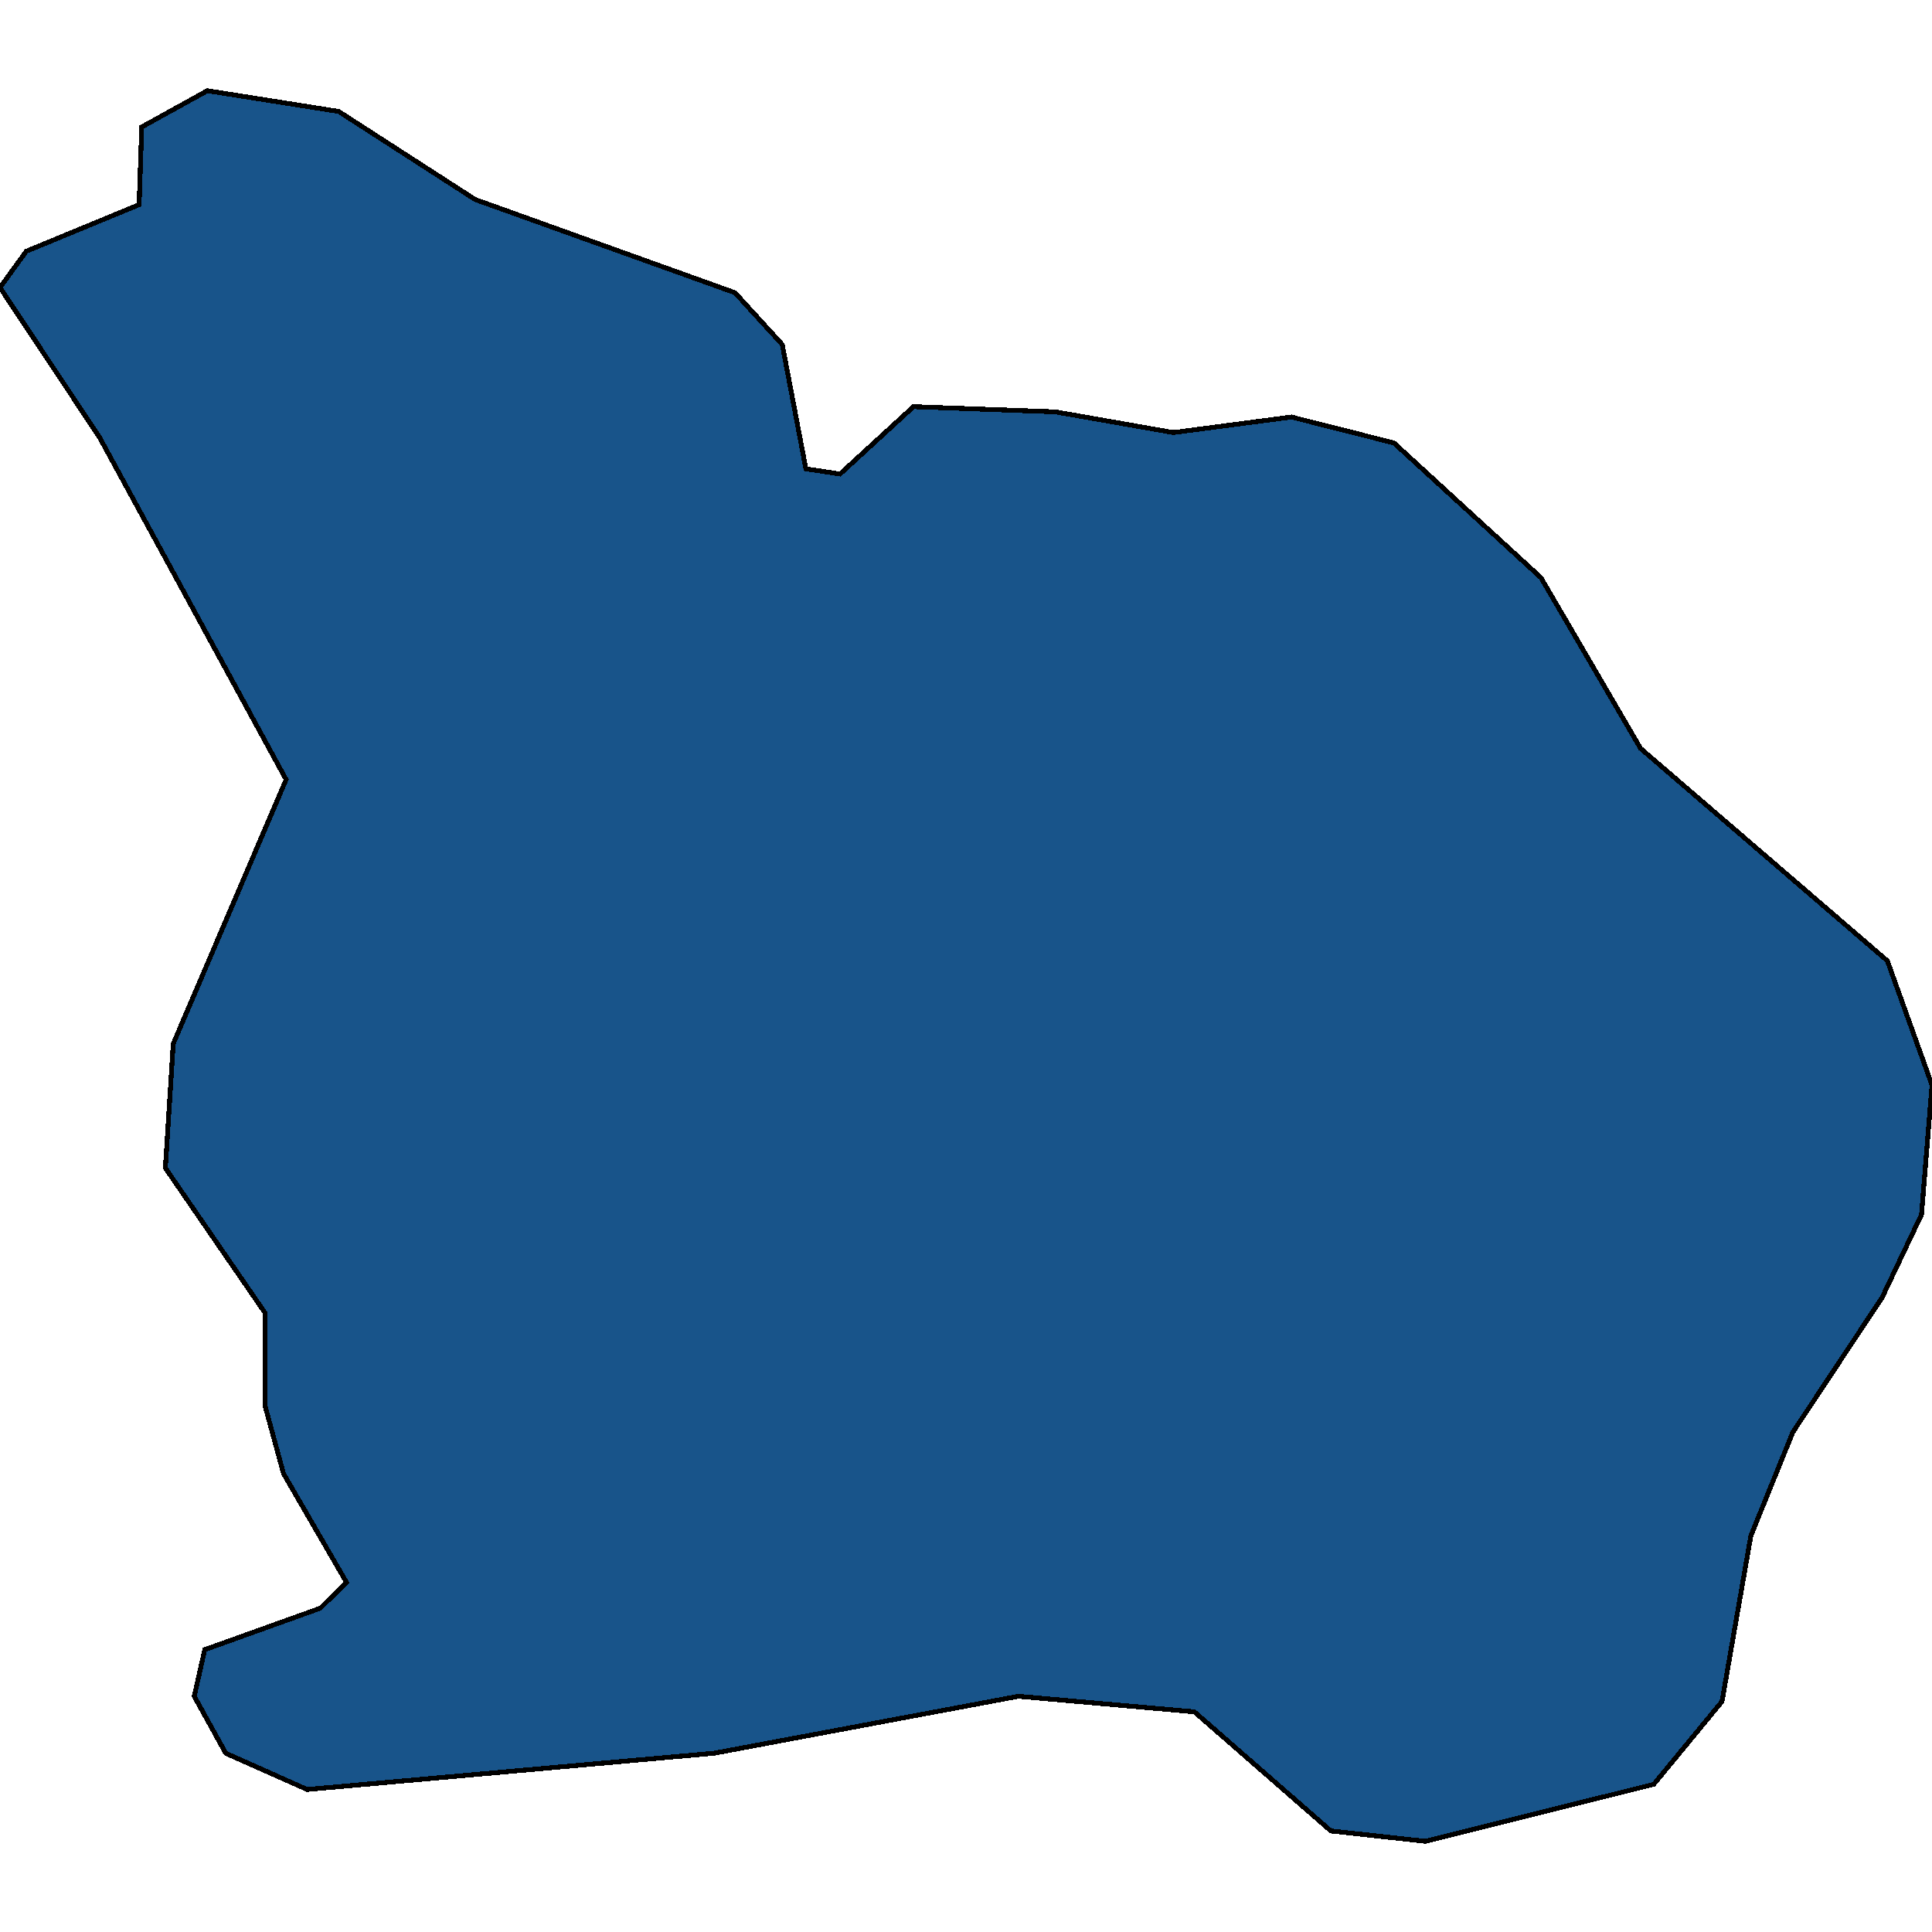
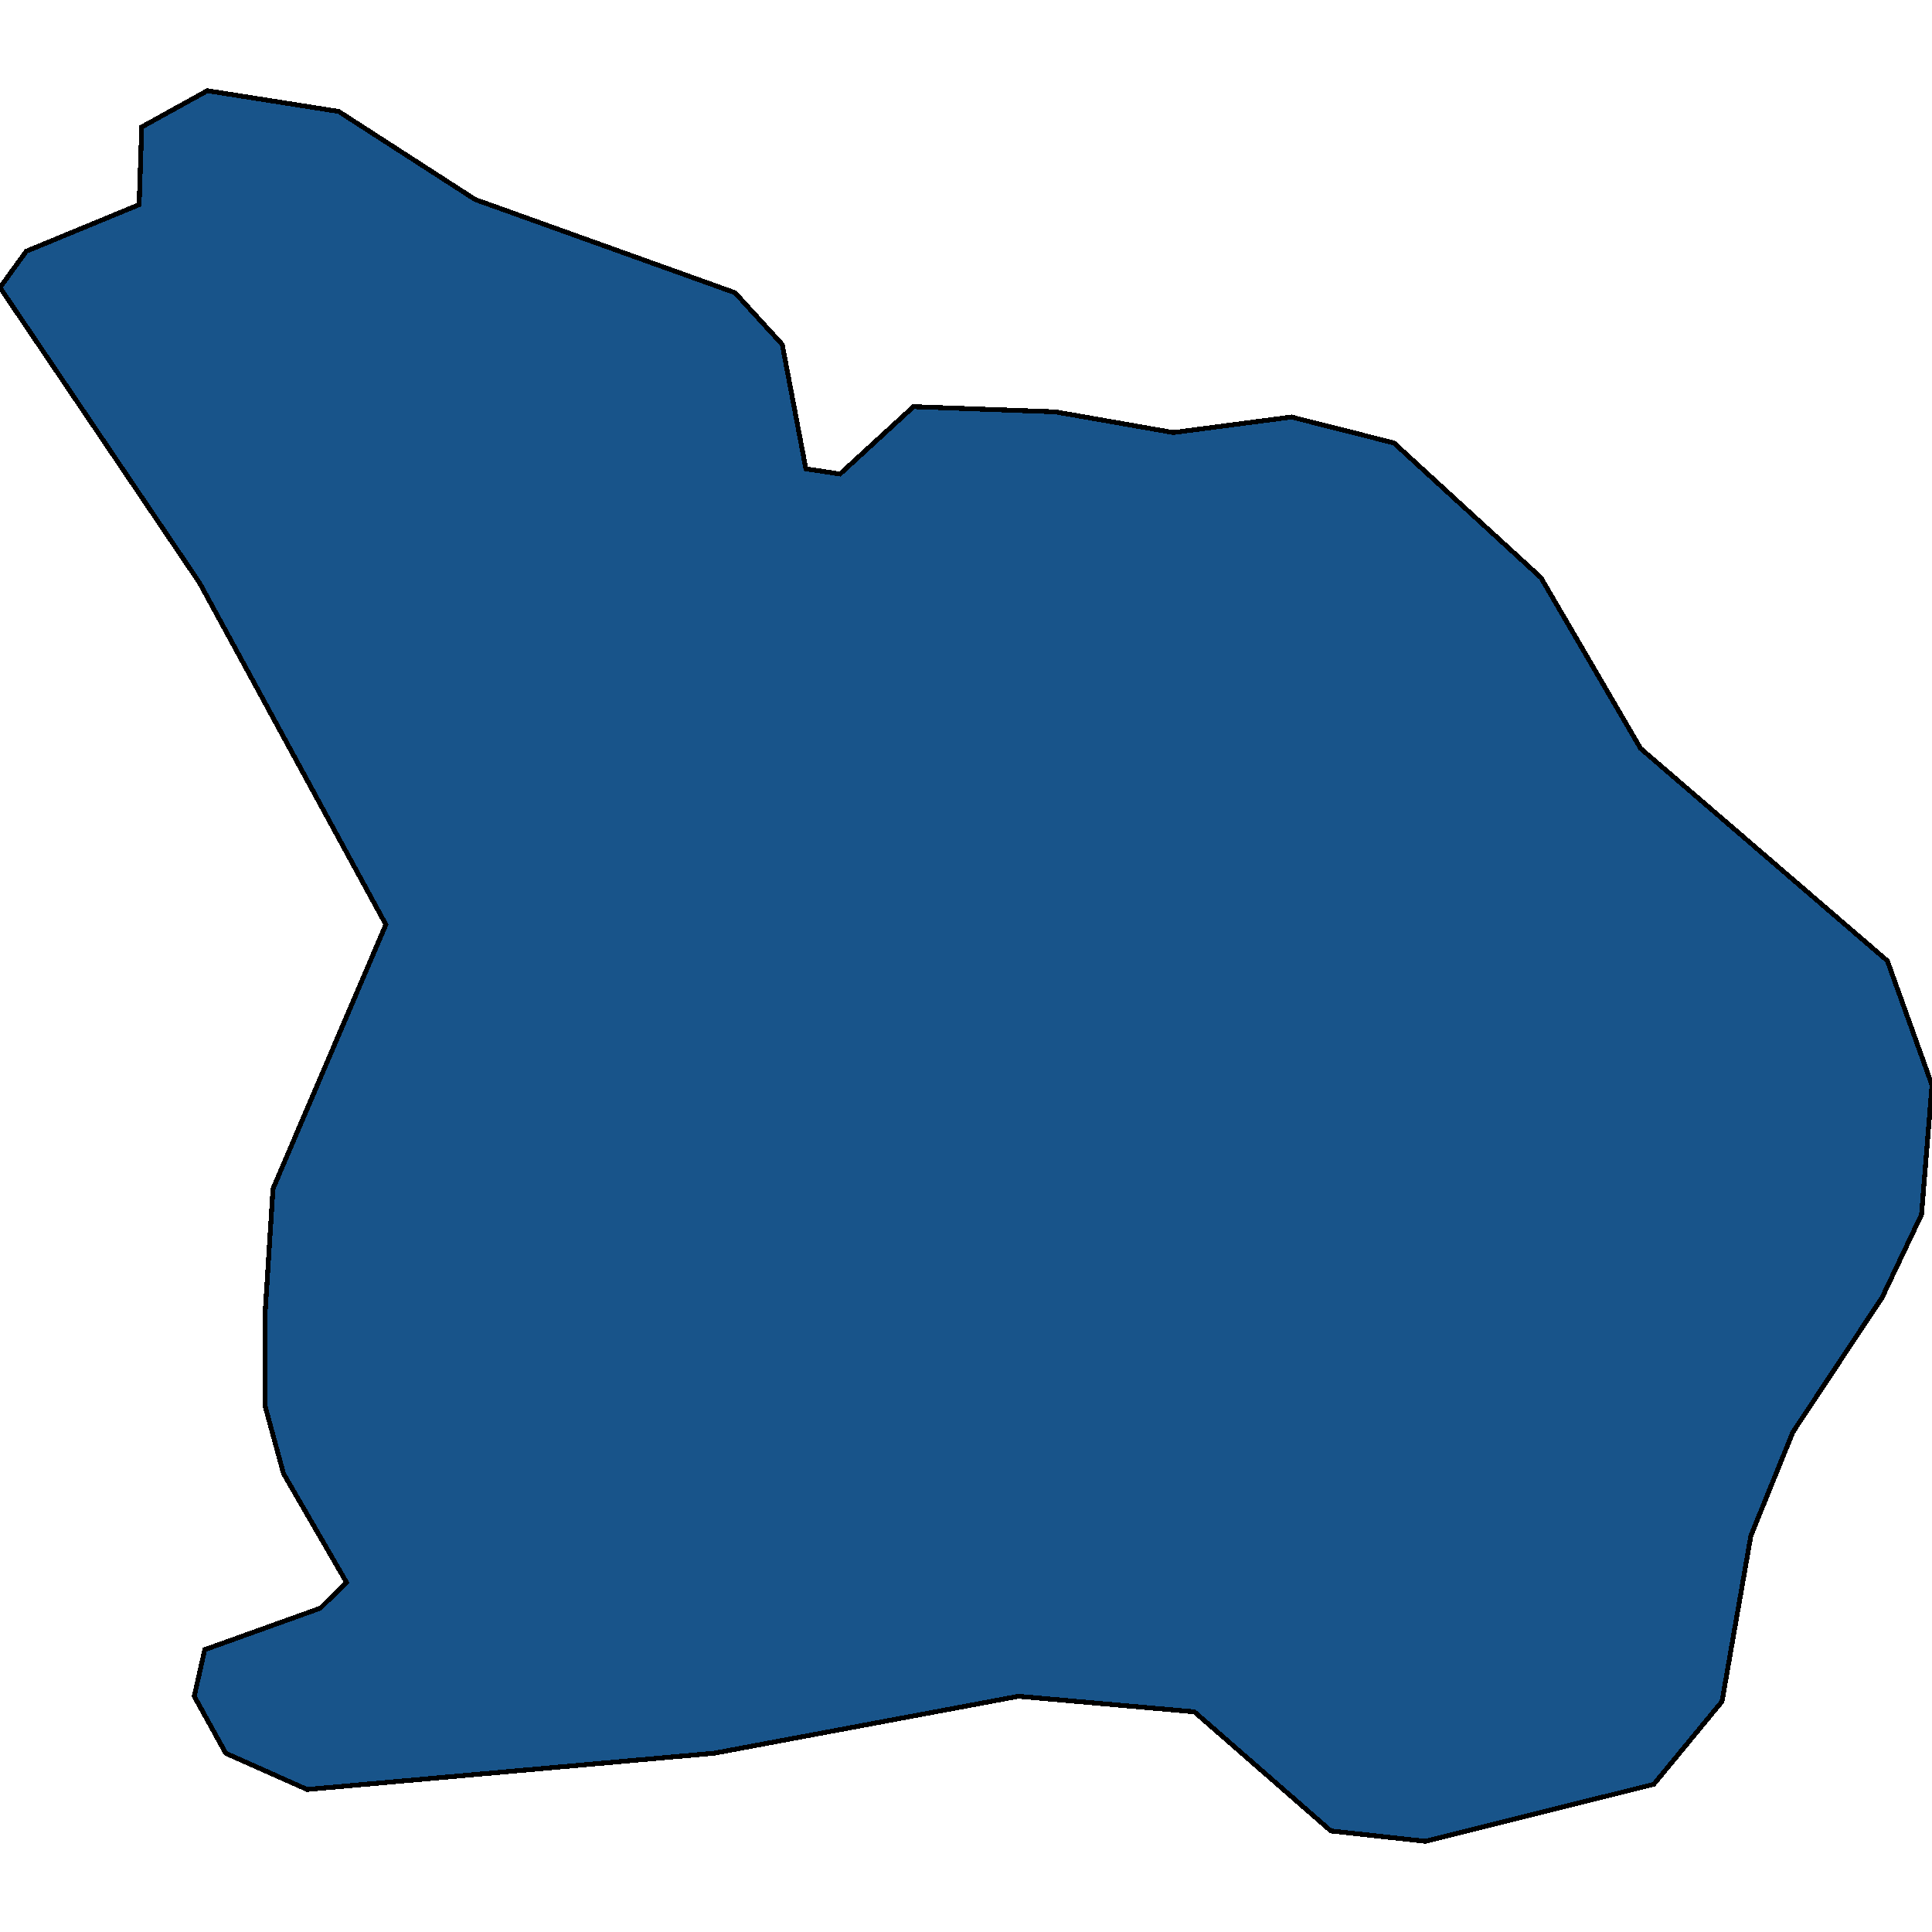
<svg xmlns="http://www.w3.org/2000/svg" width="400" height="400">
-   <path d="m40.217 351.195 2.174-9.65 23.913-8.579 5.435-5.36-13.043-22.518-3.805-13.94v-19.3L34.24 241.823l1.63-25.735 23.37-54.687-38.587-70.773L0 59.531l5.435-7.506 23.37-9.651.543-16.085 13.587-7.507 27.174 4.29 28.26 18.23 53.805 19.302 9.783 10.723 4.89 25.736 7.066 1.072 15.217-13.94 29.348 1.072 24.457 4.29 24.456-3.217 21.196 5.361 30.435 27.88 20.652 35.387 51.087 43.964L400 224.667l-2.174 26.807-8.152 17.157-18.478 27.879-8.696 21.445-5.978 34.312-14.13 17.156-47.283 11.795-19.566-2.145-28.26-24.662-36.413-3.216-63.044 11.794-84.239 7.506-16.848-7.506Z" style="stroke:#000;fill:#18548a;shape-rendering:crispEdges;stroke-width:1px" />
+   <path d="m40.217 351.195 2.174-9.65 23.913-8.579 5.435-5.36-13.043-22.518-3.805-13.94v-19.3l1.63-25.735 23.37-54.687-38.587-70.773L0 59.531l5.435-7.506 23.37-9.651.543-16.085 13.587-7.507 27.174 4.29 28.26 18.23 53.805 19.302 9.783 10.723 4.89 25.736 7.066 1.072 15.217-13.94 29.348 1.072 24.457 4.29 24.456-3.217 21.196 5.361 30.435 27.88 20.652 35.387 51.087 43.964L400 224.667l-2.174 26.807-8.152 17.157-18.478 27.879-8.696 21.445-5.978 34.312-14.13 17.156-47.283 11.795-19.566-2.145-28.26-24.662-36.413-3.216-63.044 11.794-84.239 7.506-16.848-7.506Z" style="stroke:#000;fill:#18548a;shape-rendering:crispEdges;stroke-width:1px" />
</svg>